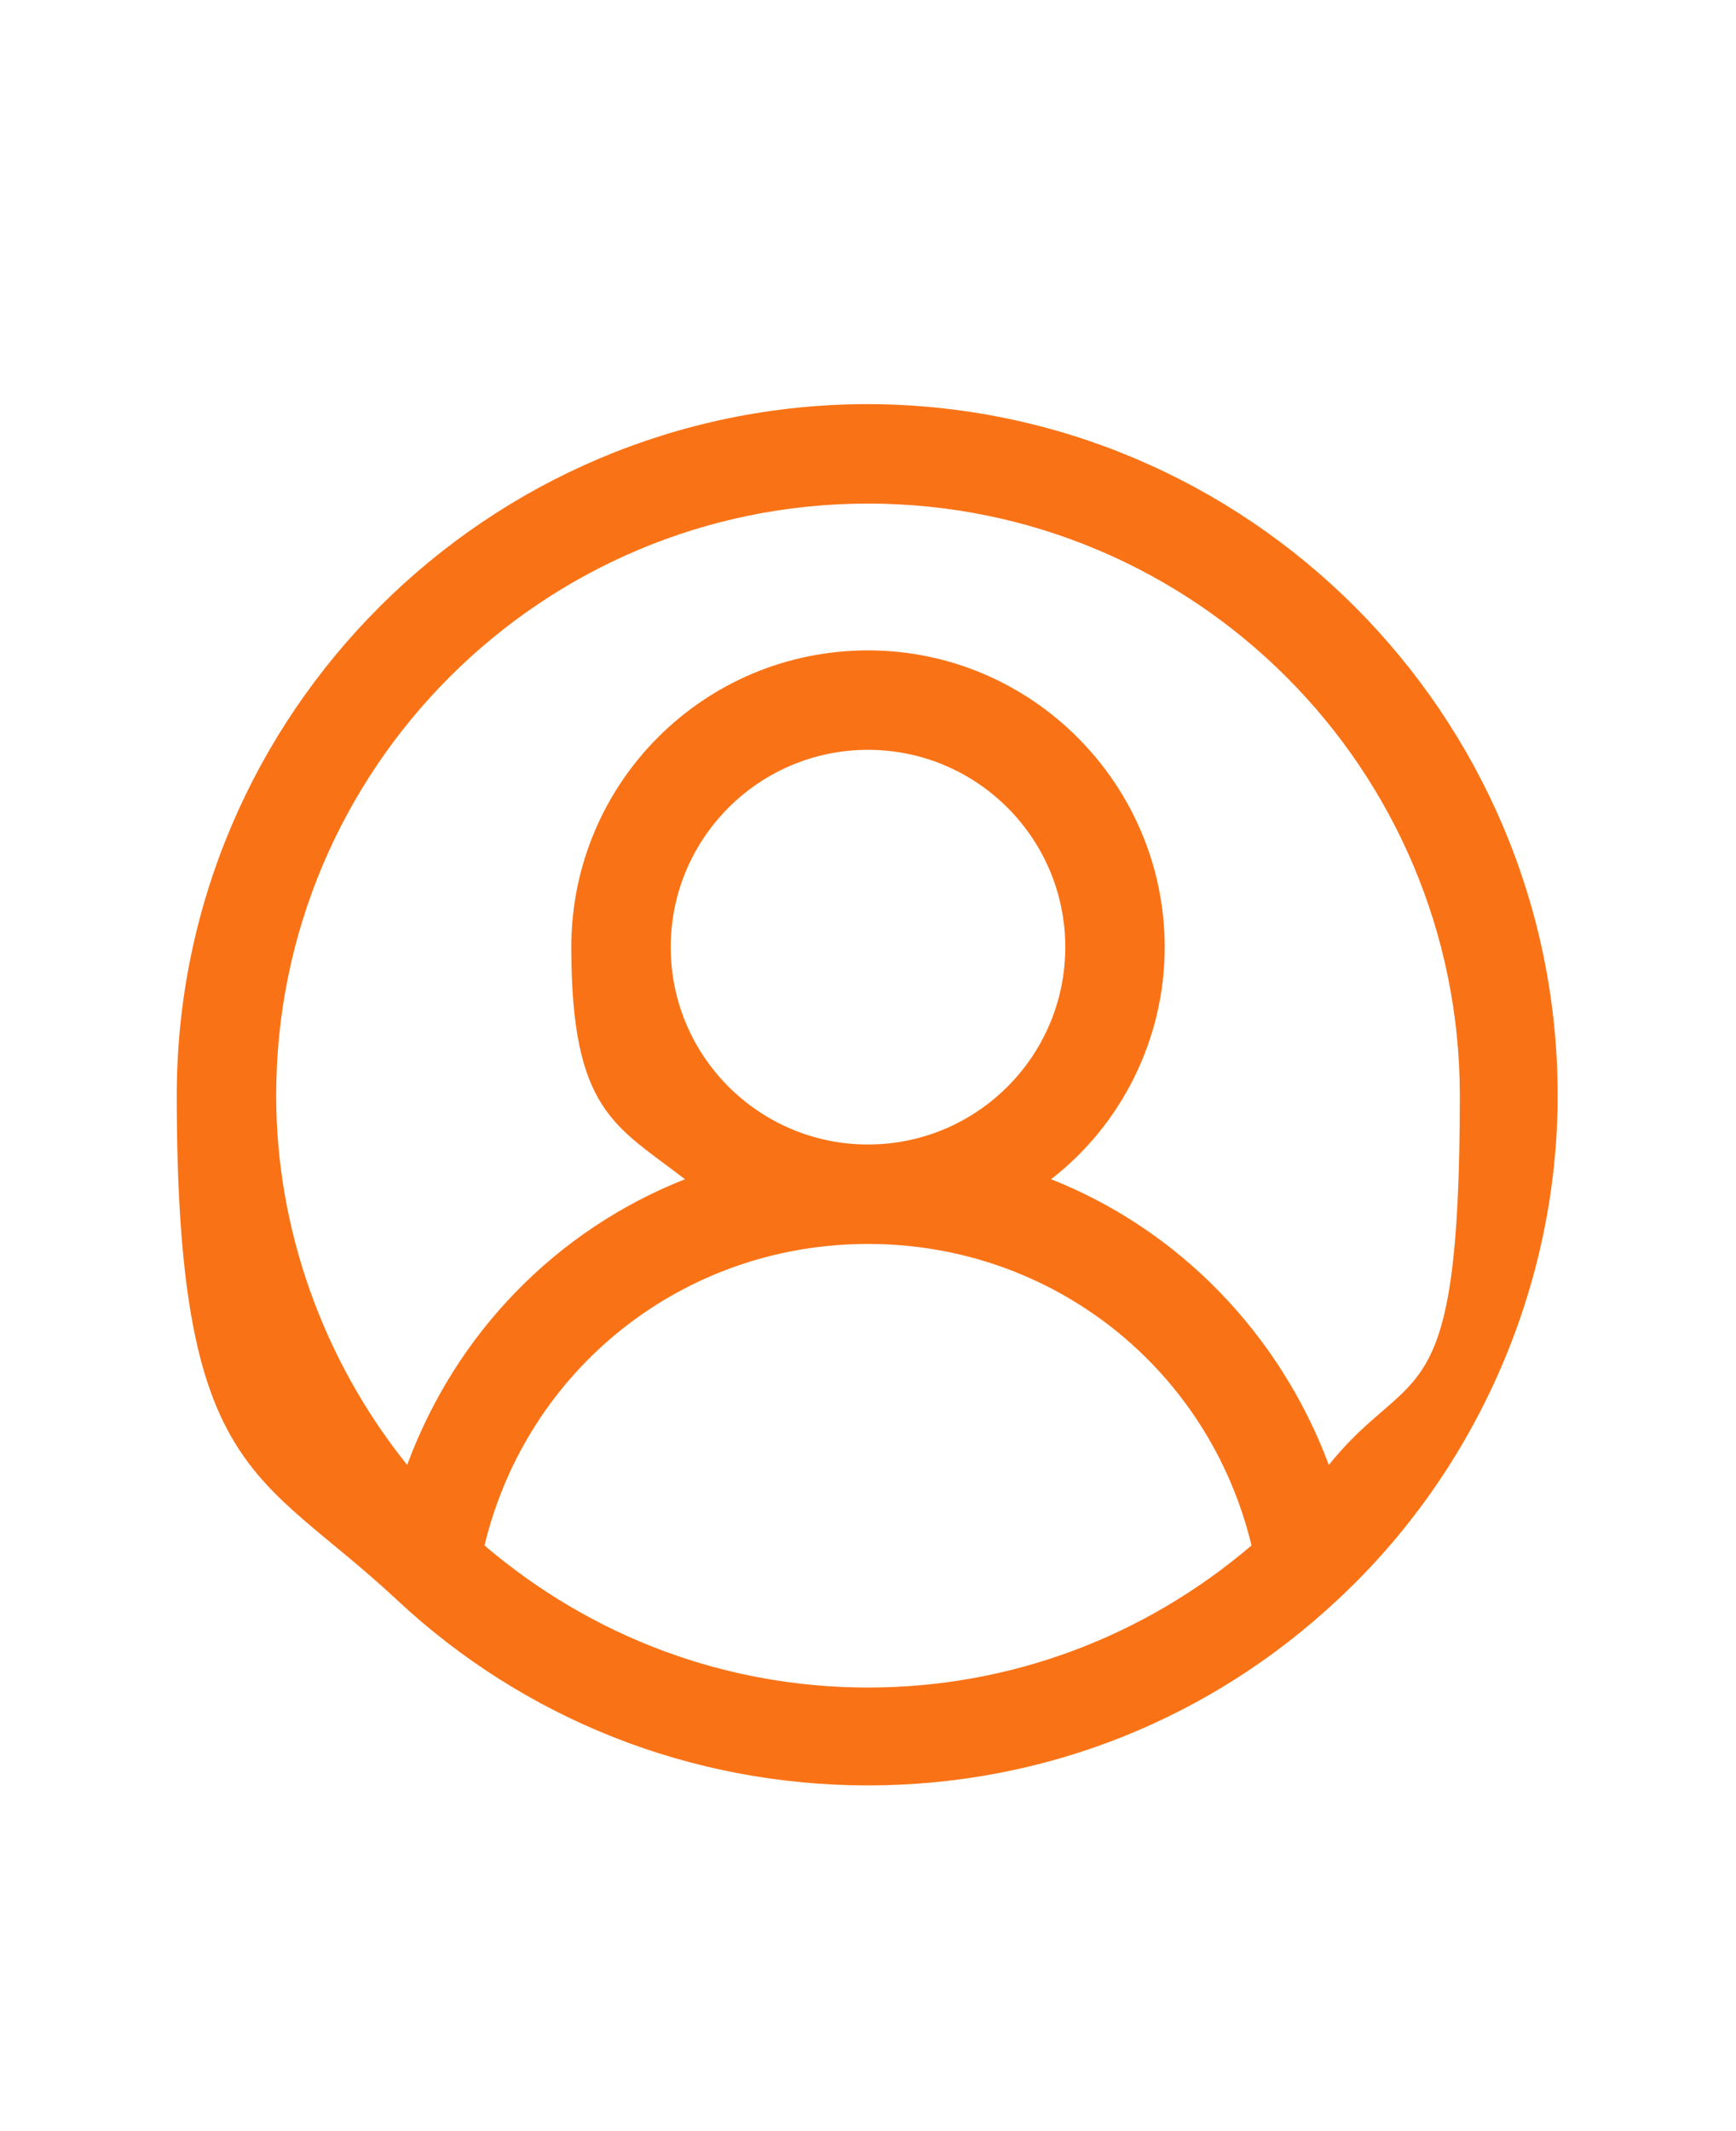
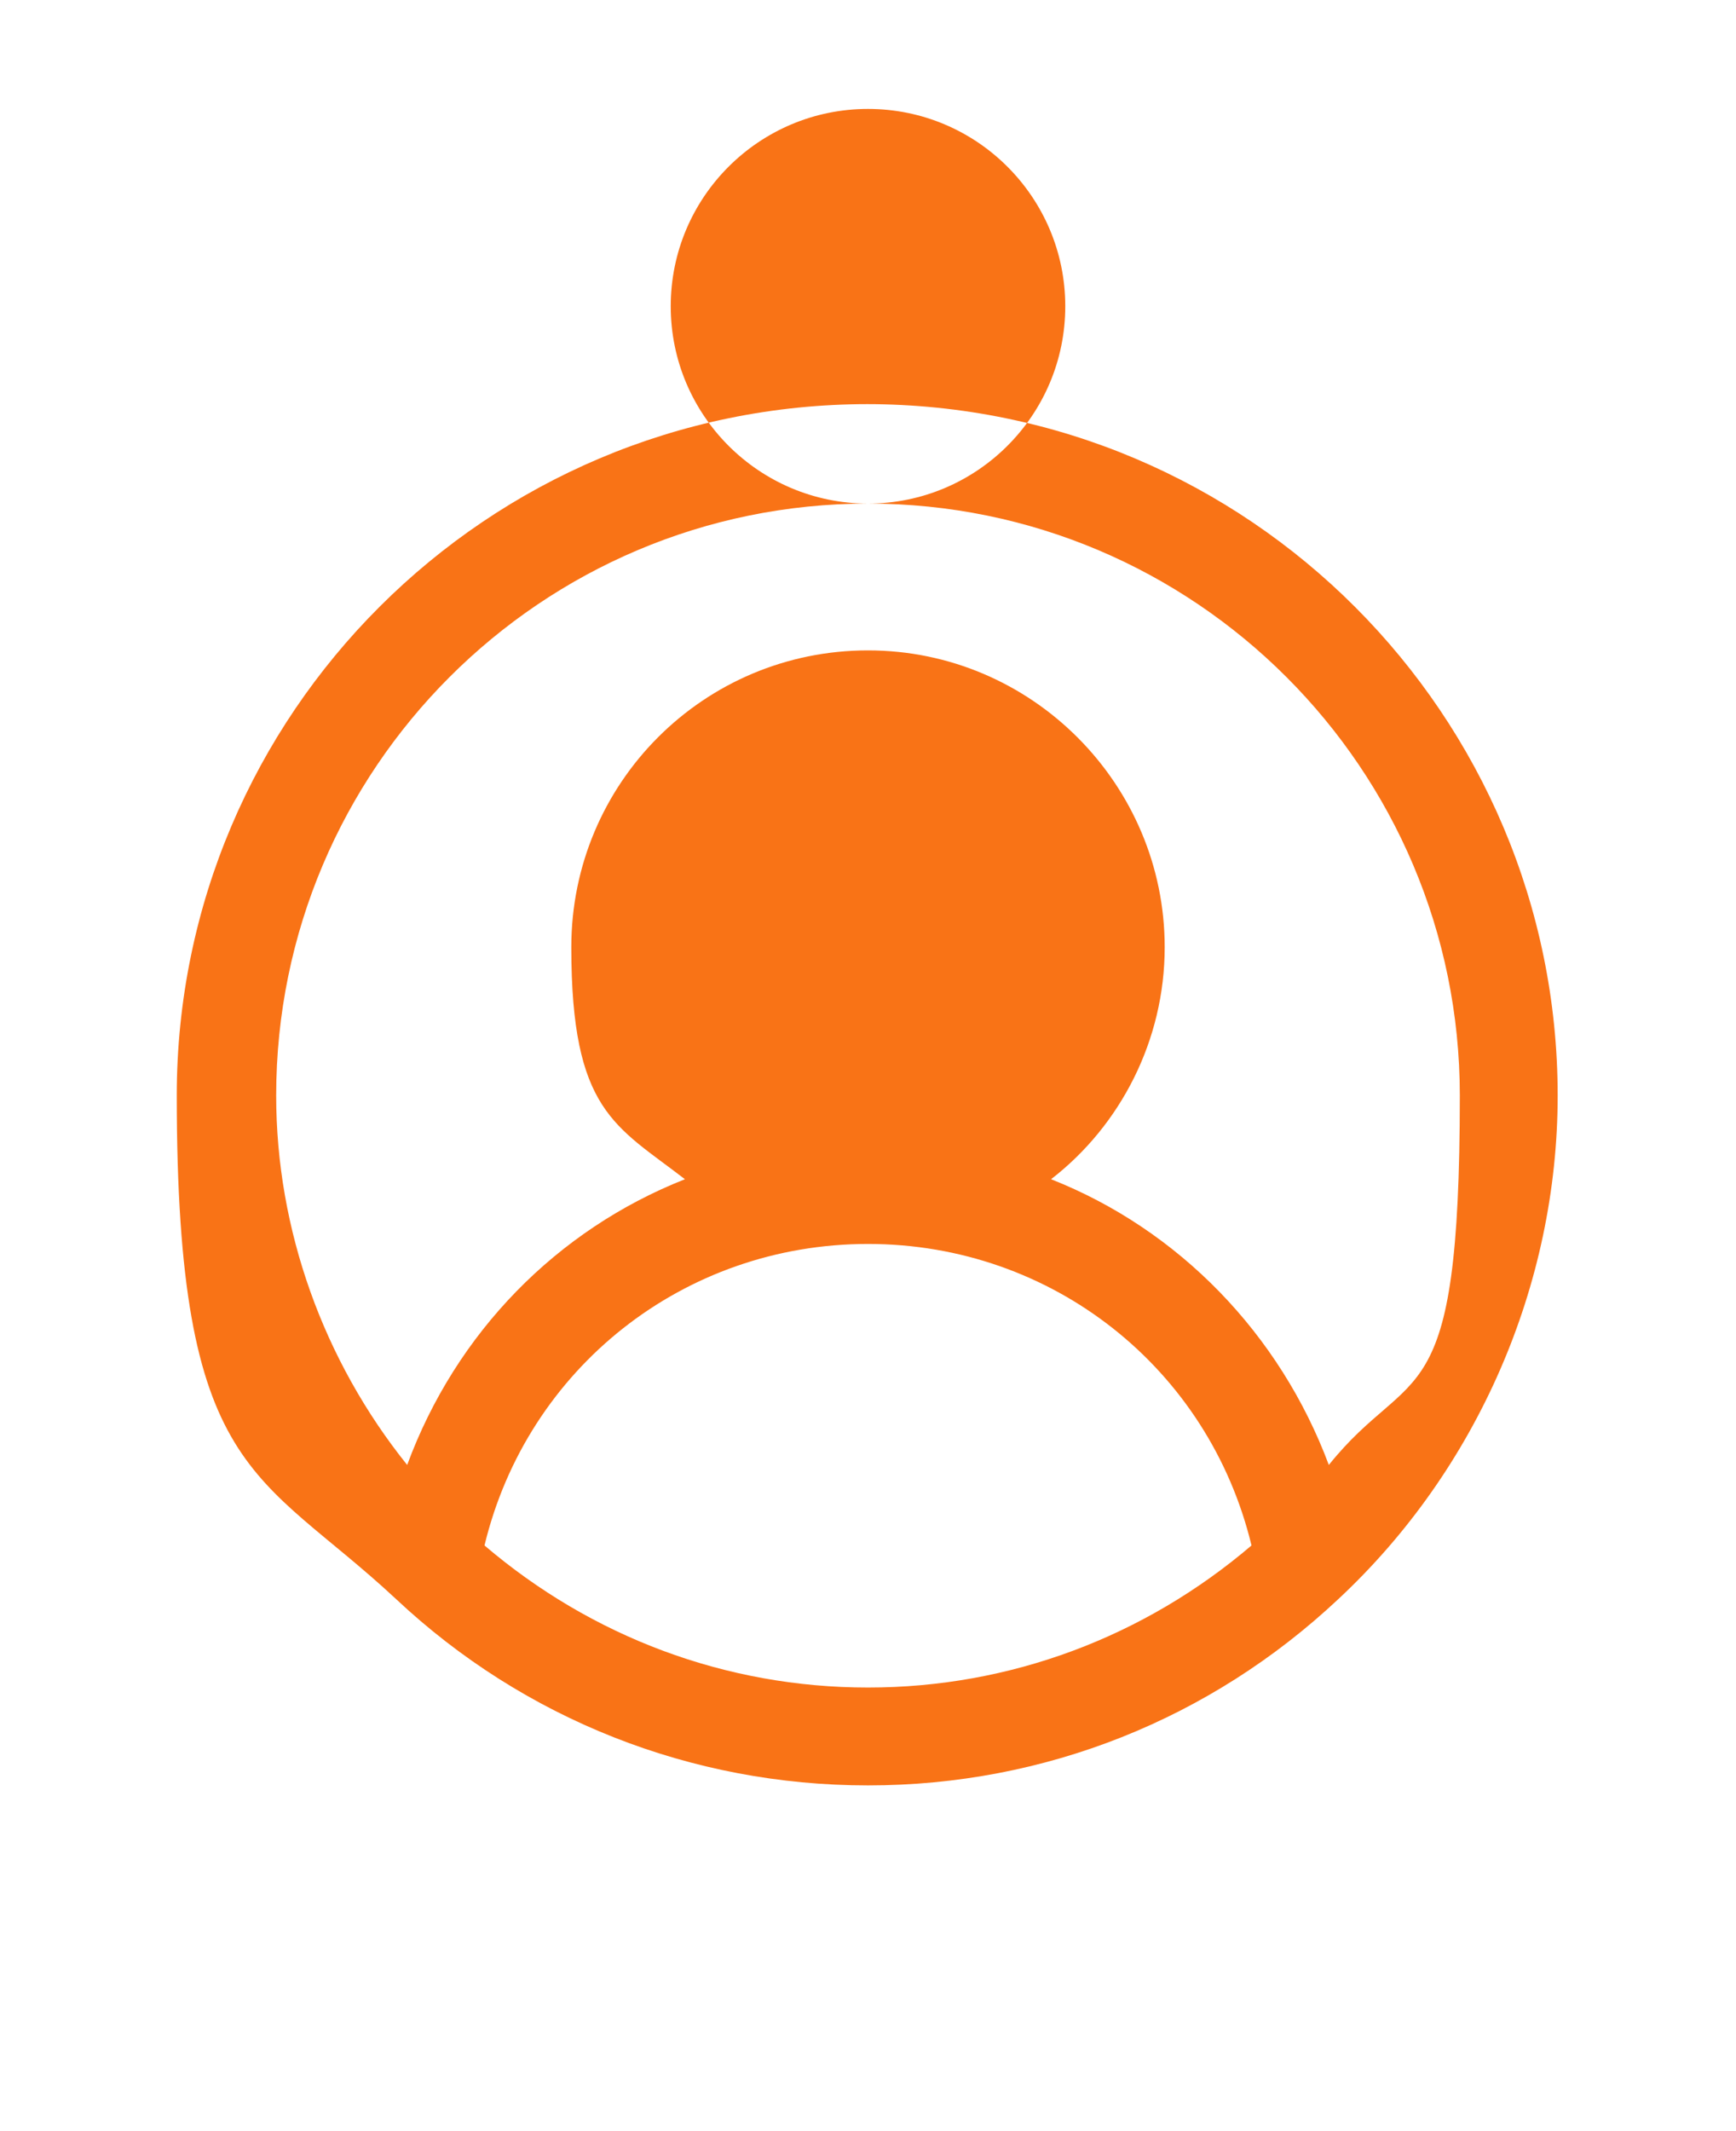
<svg xmlns="http://www.w3.org/2000/svg" id="Layer_1" version="1.1" viewBox="0 0 110 135">
  <defs>
    <style>
      .st0 {
        fill: #f97316;
      }
    </style>
  </defs>
-   <path class="st0" d="M55,25.6c-24.1,0-43.8,19.6-43.8,43.8s5.1,23.7,13.9,31.9c8.1,7.6,18.7,11.8,29.9,11.8s21.7-4.2,29.8-11.8c8.8-8.2,13.9-19.9,13.9-31.9,0-24.1-19.6-43.8-43.8-43.8ZM55,31.9c20.7,0,37.5,16.8,37.5,37.5s-3,16.8-8.3,23.4c-3.1-8.3-9.5-14.9-17.6-18.1,4.4-3.4,7.2-8.8,7.2-14.7,0-10.3-8.4-18.8-18.8-18.8s-18.8,8.4-18.8,18.8,2.8,11.3,7.2,14.7c-8.1,3.2-14.5,9.7-17.6,18.1-5.3-6.6-8.3-14.9-8.3-23.4,0-20.7,16.8-37.5,37.5-37.5h0ZM55,72.5c-6.9,0-12.5-5.6-12.5-12.5s5.6-12.5,12.5-12.5,12.5,5.6,12.5,12.5-5.6,12.5-12.5,12.5ZM30.7,97.9c2.7-11.2,12.6-19.1,24.3-19.1s21.6,7.9,24.3,19.1c-6.8,5.8-15.3,9-24.3,9s-17.5-3.2-24.3-9Z" />
+   <path class="st0" d="M55,25.6c-24.1,0-43.8,19.6-43.8,43.8s5.1,23.7,13.9,31.9c8.1,7.6,18.7,11.8,29.9,11.8s21.7-4.2,29.8-11.8c8.8-8.2,13.9-19.9,13.9-31.9,0-24.1-19.6-43.8-43.8-43.8ZM55,31.9c20.7,0,37.5,16.8,37.5,37.5s-3,16.8-8.3,23.4c-3.1-8.3-9.5-14.9-17.6-18.1,4.4-3.4,7.2-8.8,7.2-14.7,0-10.3-8.4-18.8-18.8-18.8s-18.8,8.4-18.8,18.8,2.8,11.3,7.2,14.7c-8.1,3.2-14.5,9.7-17.6,18.1-5.3-6.6-8.3-14.9-8.3-23.4,0-20.7,16.8-37.5,37.5-37.5h0Zc-6.9,0-12.5-5.6-12.5-12.5s5.6-12.5,12.5-12.5,12.5,5.6,12.5,12.5-5.6,12.5-12.5,12.5ZM30.7,97.9c2.7-11.2,12.6-19.1,24.3-19.1s21.6,7.9,24.3,19.1c-6.8,5.8-15.3,9-24.3,9s-17.5-3.2-24.3-9Z" />
</svg>